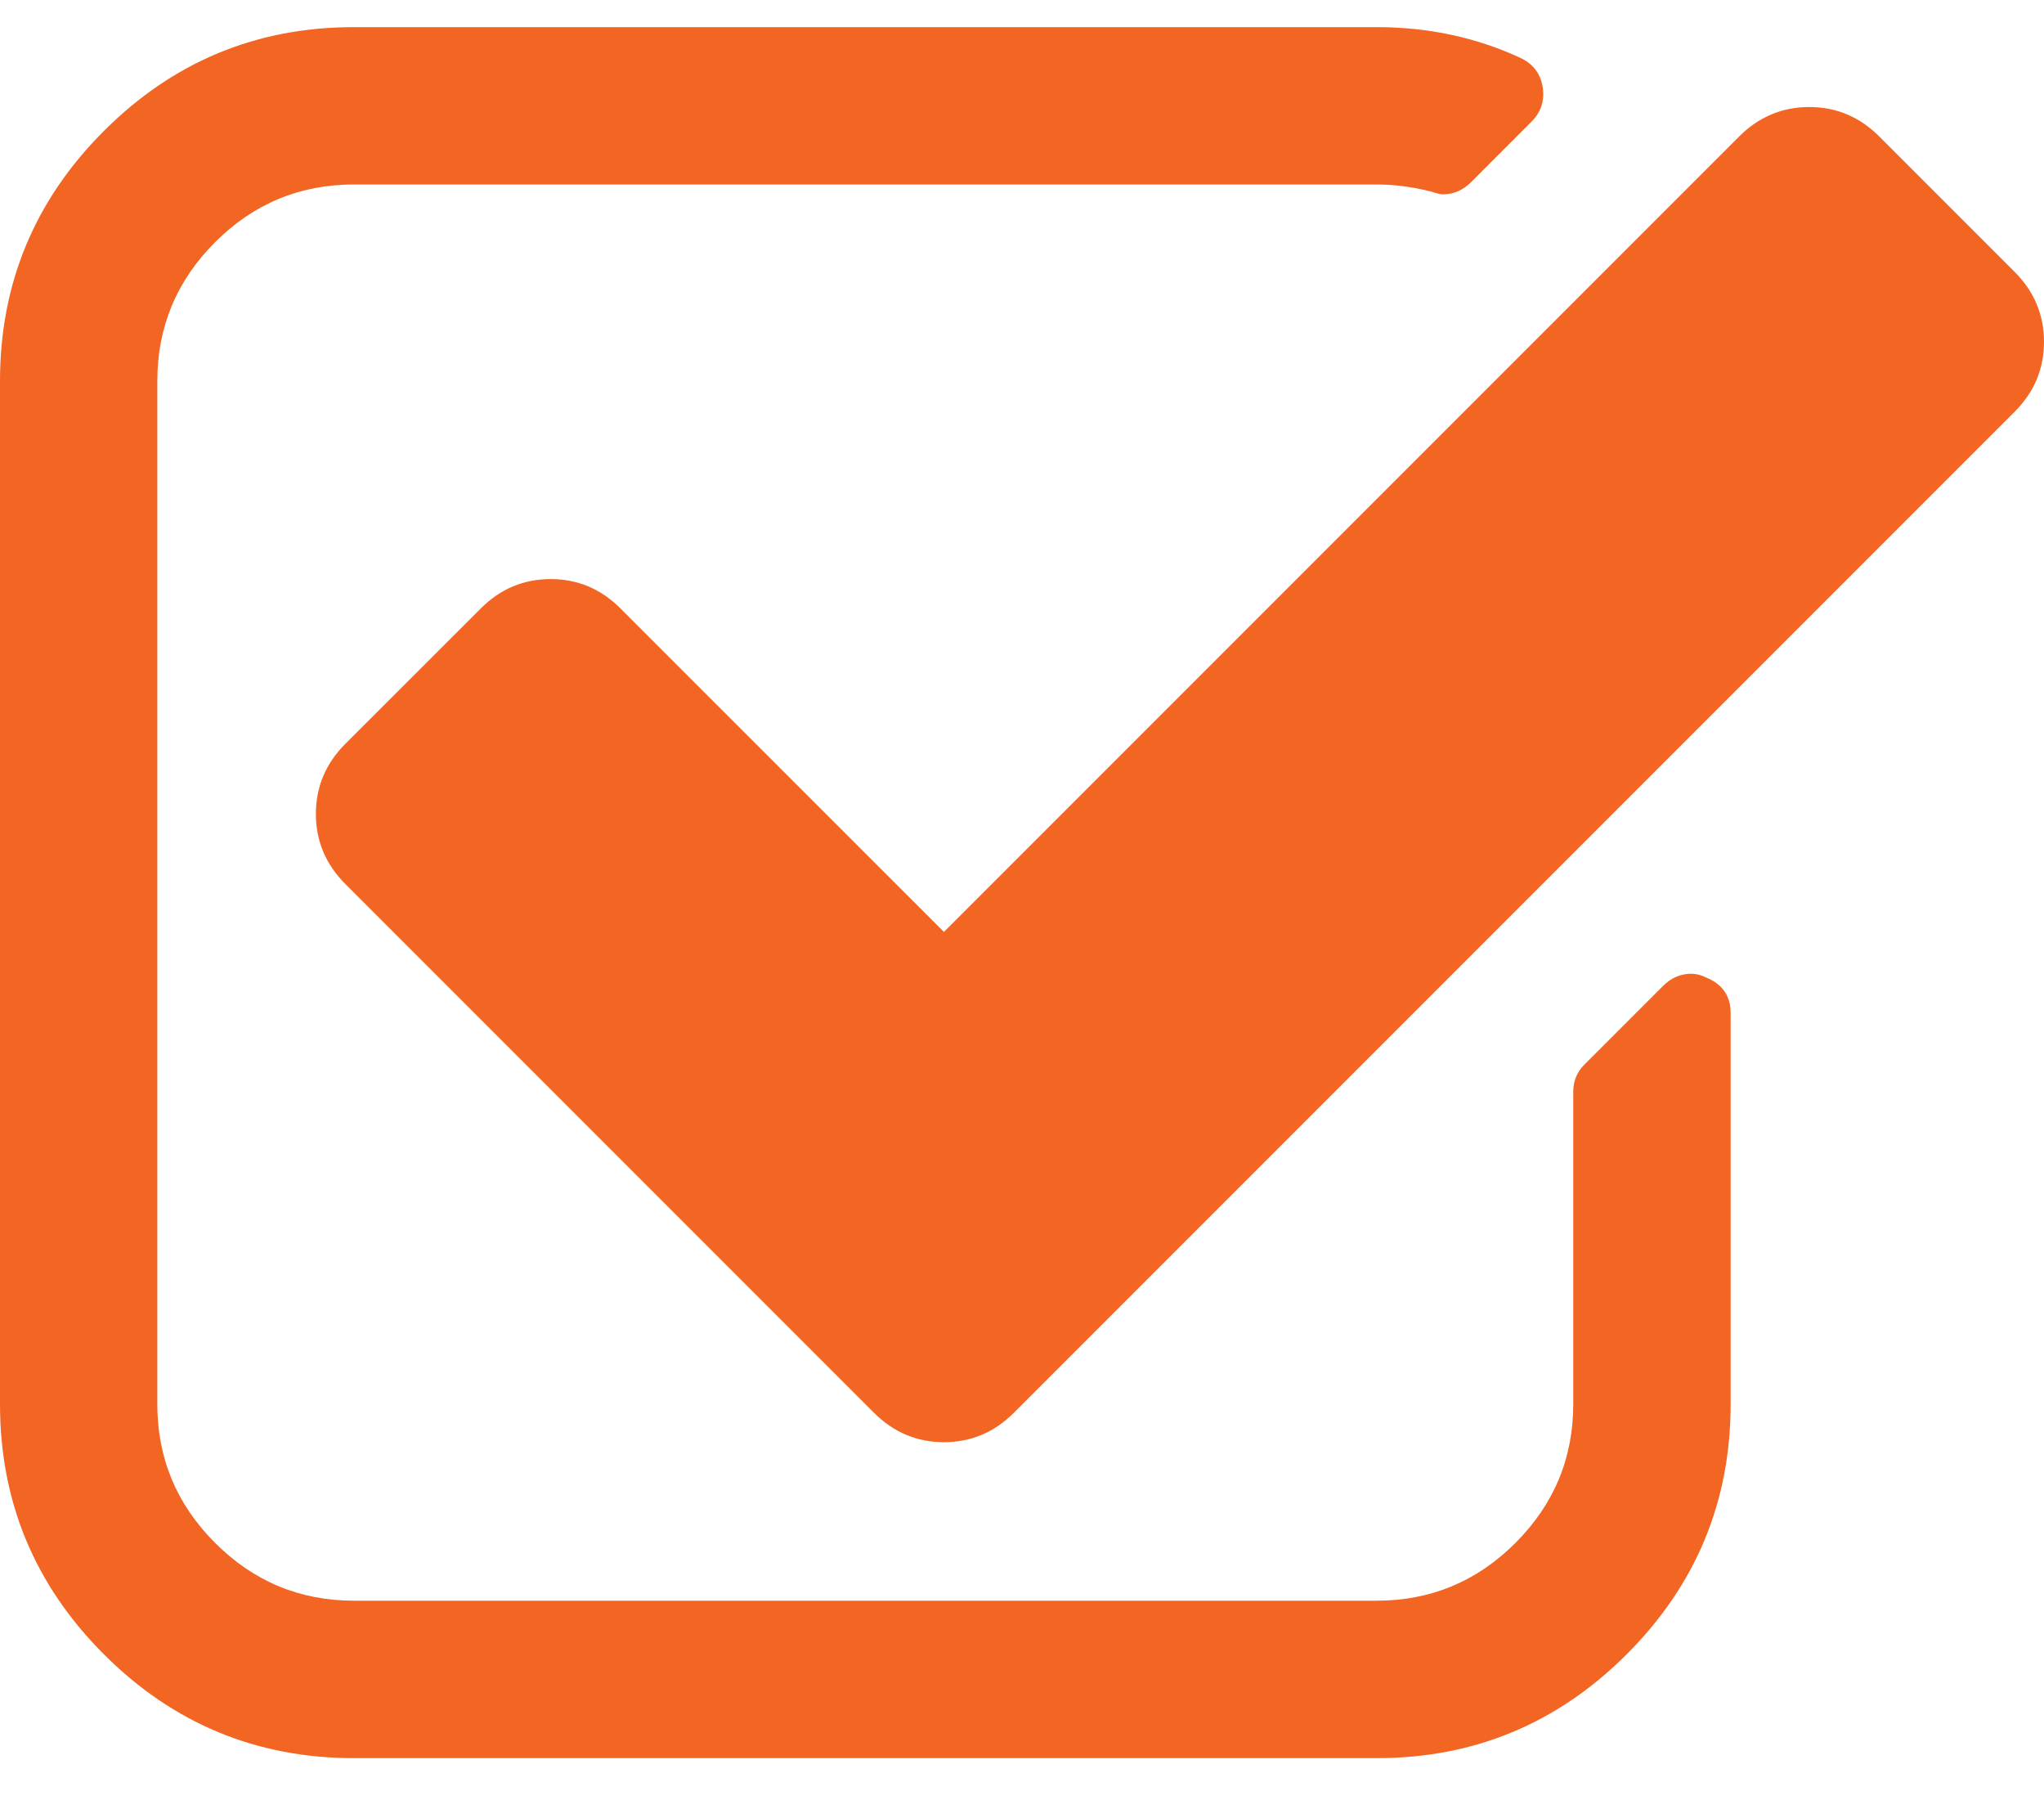
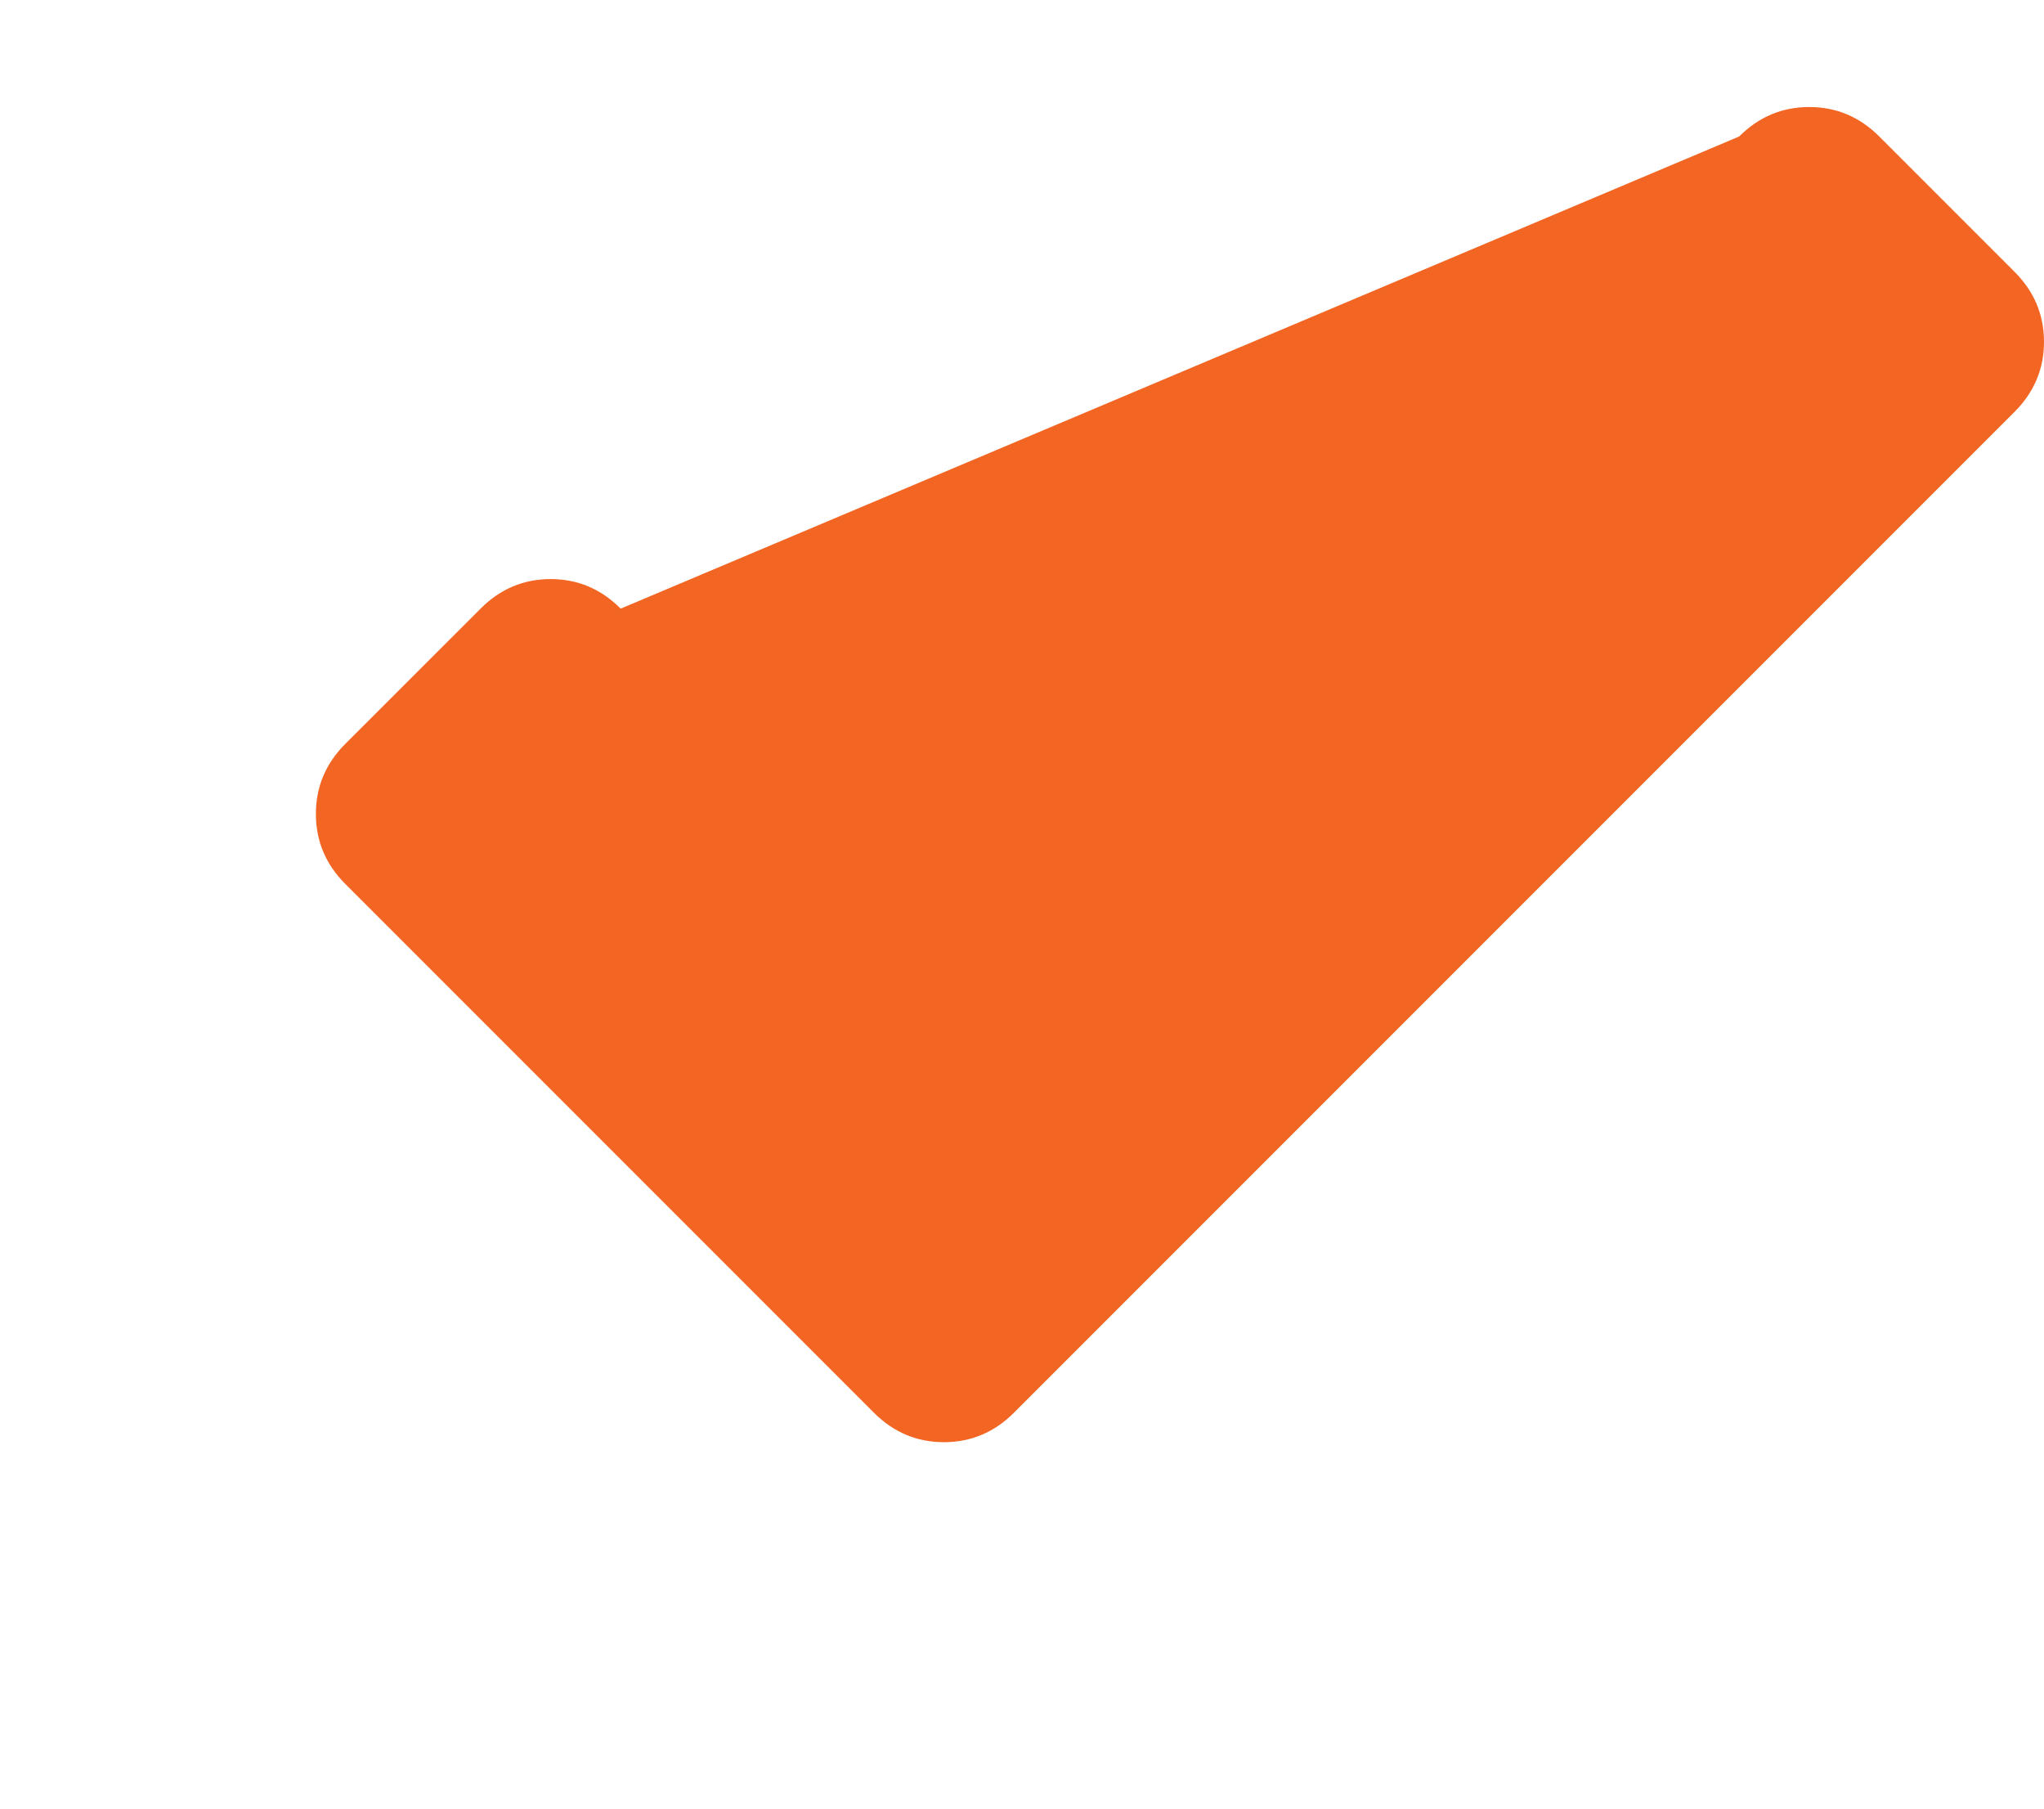
<svg xmlns="http://www.w3.org/2000/svg" width="26" height="23" viewBox="0 0 26 23" fill="none">
-   <path d="M21.7 12.43C21.638 12.399 21.576 12.383 21.512 12.383C21.377 12.383 21.257 12.435 21.153 12.539L20.152 13.54C20.059 13.634 20.012 13.748 20.012 13.884V17.855C20.012 18.543 19.767 19.131 19.277 19.621C18.787 20.111 18.198 20.356 17.511 20.356H4.503C3.815 20.356 3.226 20.111 2.736 19.621C2.246 19.131 2.001 18.543 2.001 17.855V4.847C2.001 4.159 2.246 3.57 2.736 3.08C3.226 2.59 3.815 2.346 4.503 2.346H17.511C17.74 2.346 17.974 2.377 18.214 2.439C18.277 2.46 18.323 2.471 18.354 2.471C18.49 2.471 18.61 2.419 18.714 2.315L19.48 1.548C19.605 1.424 19.652 1.272 19.621 1.095C19.59 0.928 19.496 0.809 19.339 0.736C18.777 0.475 18.167 0.345 17.51 0.345H4.503C3.262 0.345 2.202 0.785 1.321 1.666C0.44 2.547 0 3.607 0 4.848V17.855C0 19.096 0.44 20.156 1.321 21.037C2.202 21.918 3.262 22.358 4.503 22.358H17.511C18.751 22.358 19.811 21.918 20.692 21.037C21.573 20.156 22.014 19.096 22.014 17.855V12.883C22.014 12.665 21.909 12.514 21.7 12.43Z" fill="#F26522" />
-   <path d="M25.625 3.456L23.905 1.736C23.655 1.486 23.358 1.361 23.014 1.361C22.67 1.361 22.372 1.486 22.122 1.736L12.007 11.851L7.895 7.74C7.645 7.489 7.348 7.364 7.004 7.364C6.66 7.364 6.363 7.489 6.113 7.74L4.393 9.459C4.143 9.709 4.018 10.007 4.018 10.351C4.018 10.694 4.143 10.992 4.393 11.242L11.116 17.965C11.366 18.215 11.663 18.34 12.007 18.34C12.351 18.34 12.648 18.215 12.898 17.965L25.625 5.238C25.875 4.988 26 4.691 26 4.347C26 4.003 25.875 3.706 25.625 3.456Z" fill="#F26522" />
+   <path d="M25.625 3.456L23.905 1.736C23.655 1.486 23.358 1.361 23.014 1.361C22.67 1.361 22.372 1.486 22.122 1.736L7.895 7.74C7.645 7.489 7.348 7.364 7.004 7.364C6.66 7.364 6.363 7.489 6.113 7.74L4.393 9.459C4.143 9.709 4.018 10.007 4.018 10.351C4.018 10.694 4.143 10.992 4.393 11.242L11.116 17.965C11.366 18.215 11.663 18.34 12.007 18.34C12.351 18.34 12.648 18.215 12.898 17.965L25.625 5.238C25.875 4.988 26 4.691 26 4.347C26 4.003 25.875 3.706 25.625 3.456Z" fill="#F26522" />
</svg>